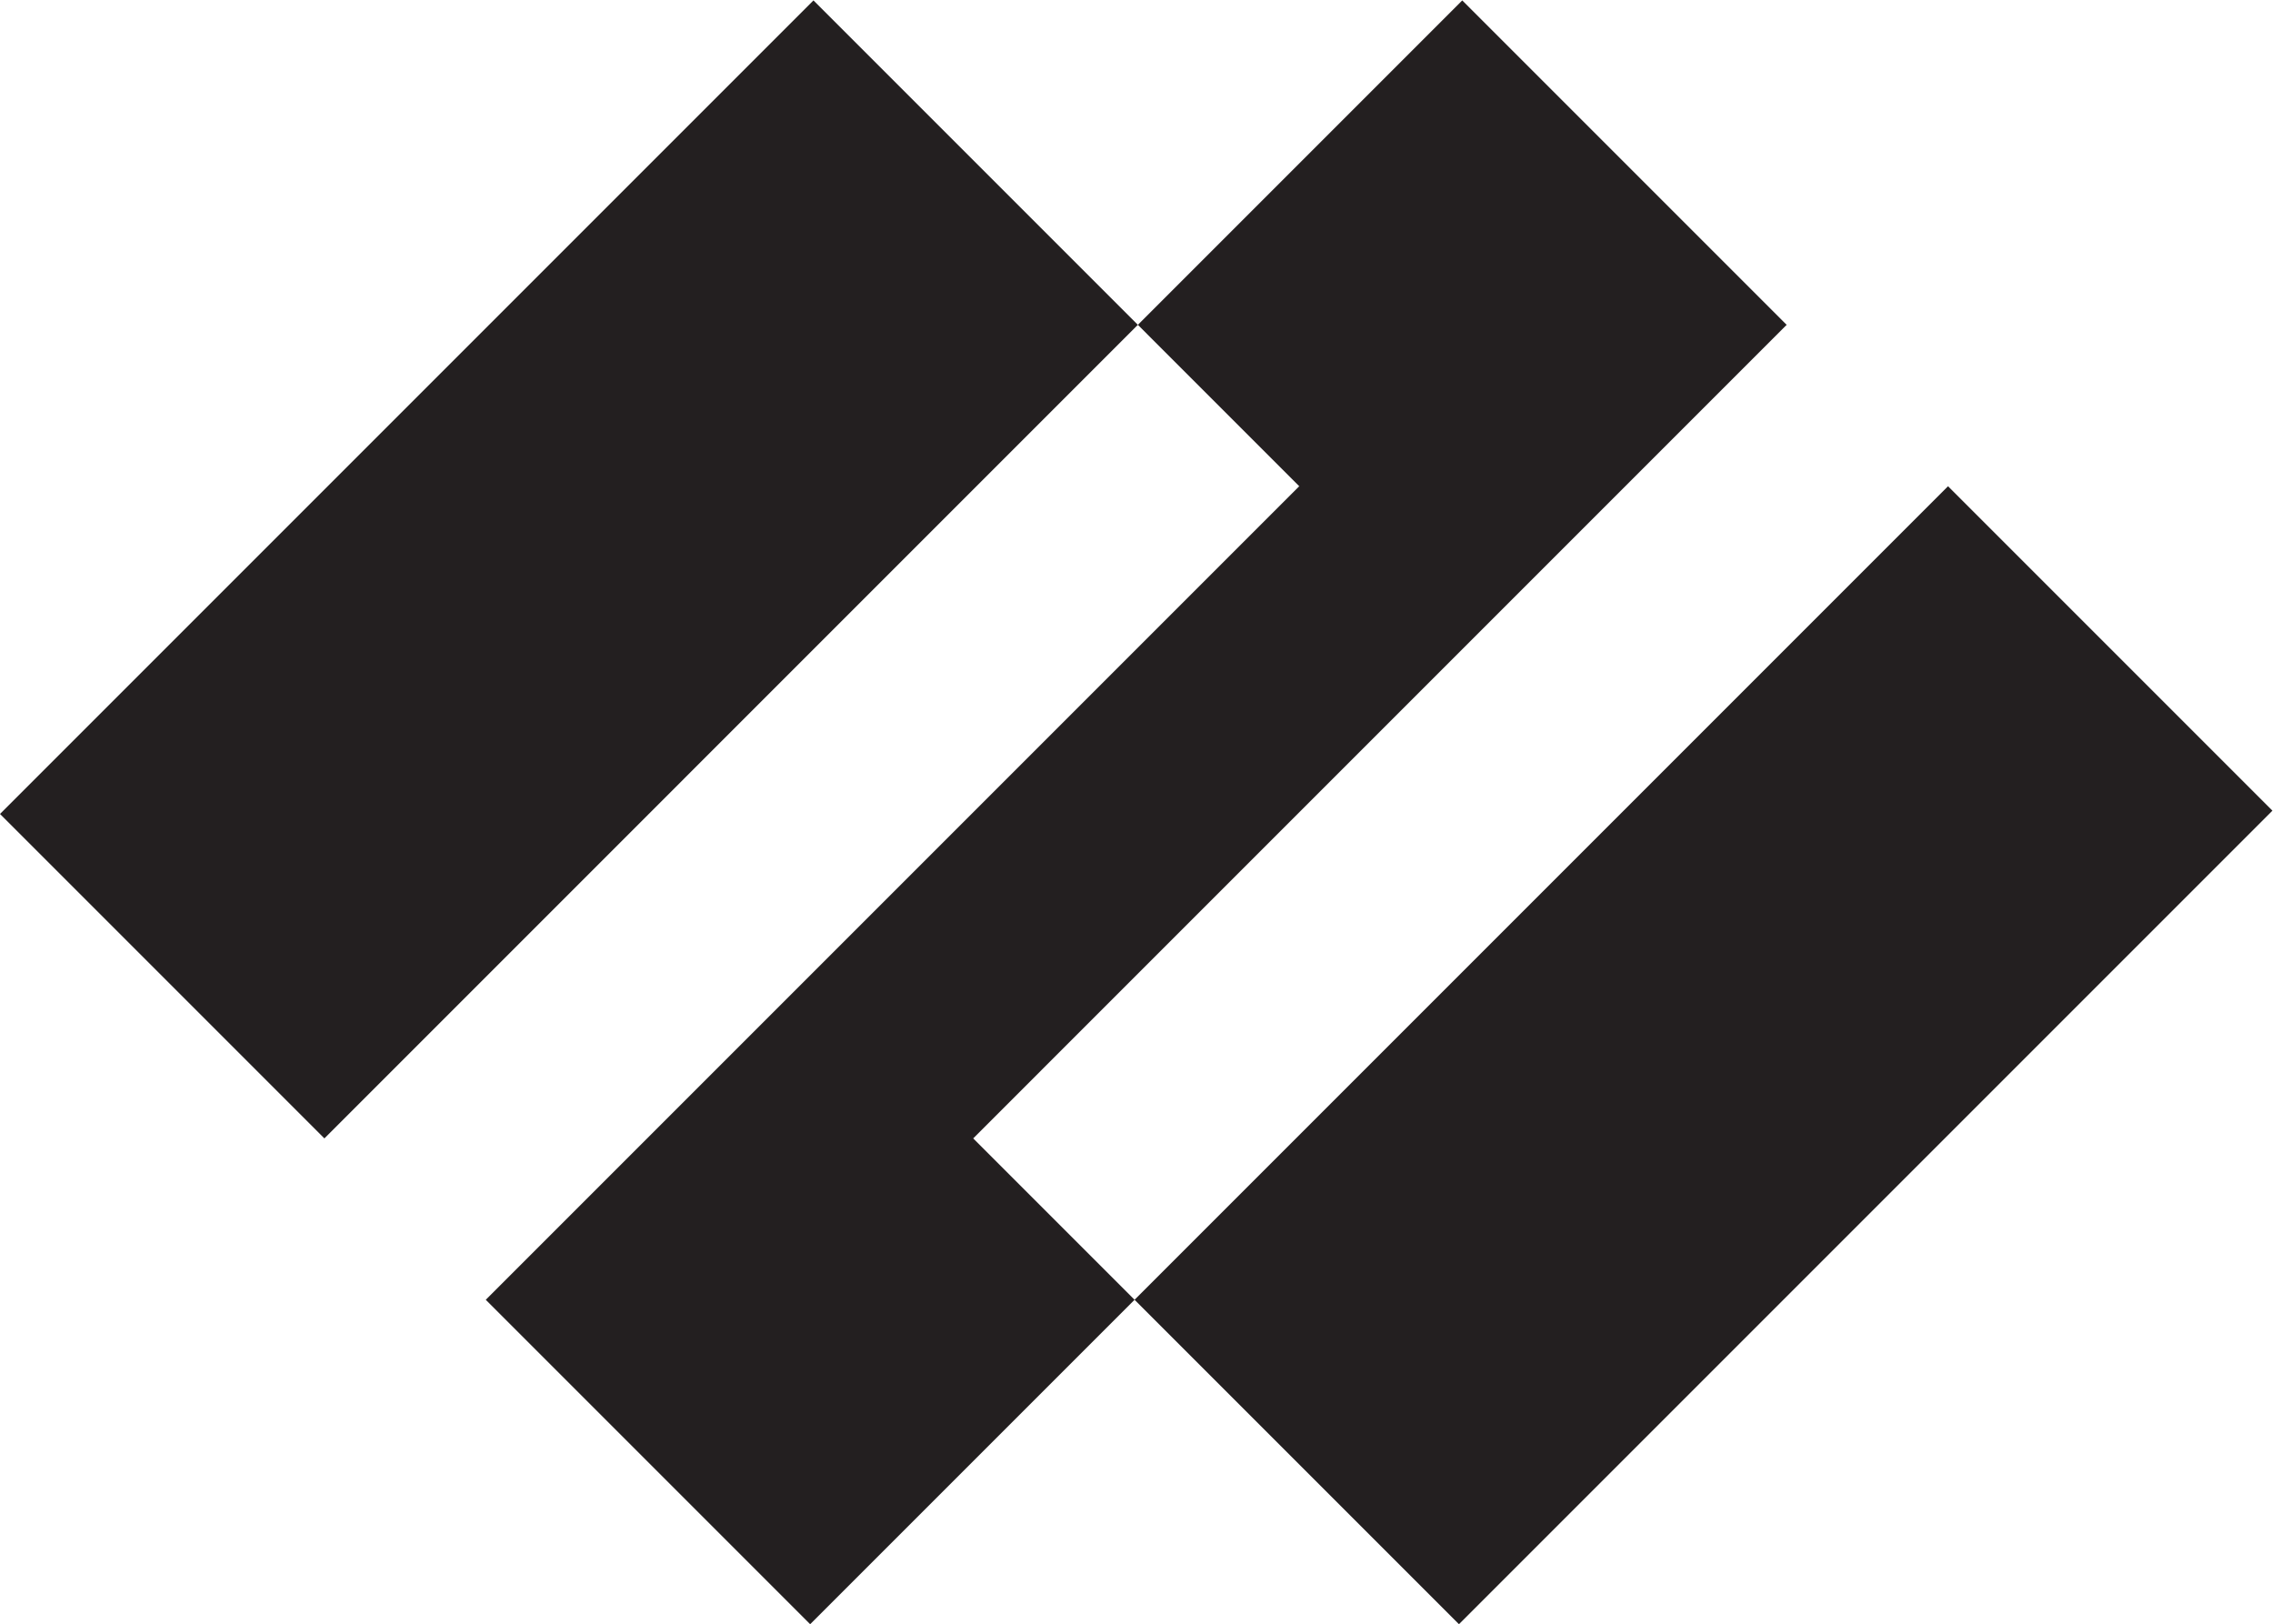
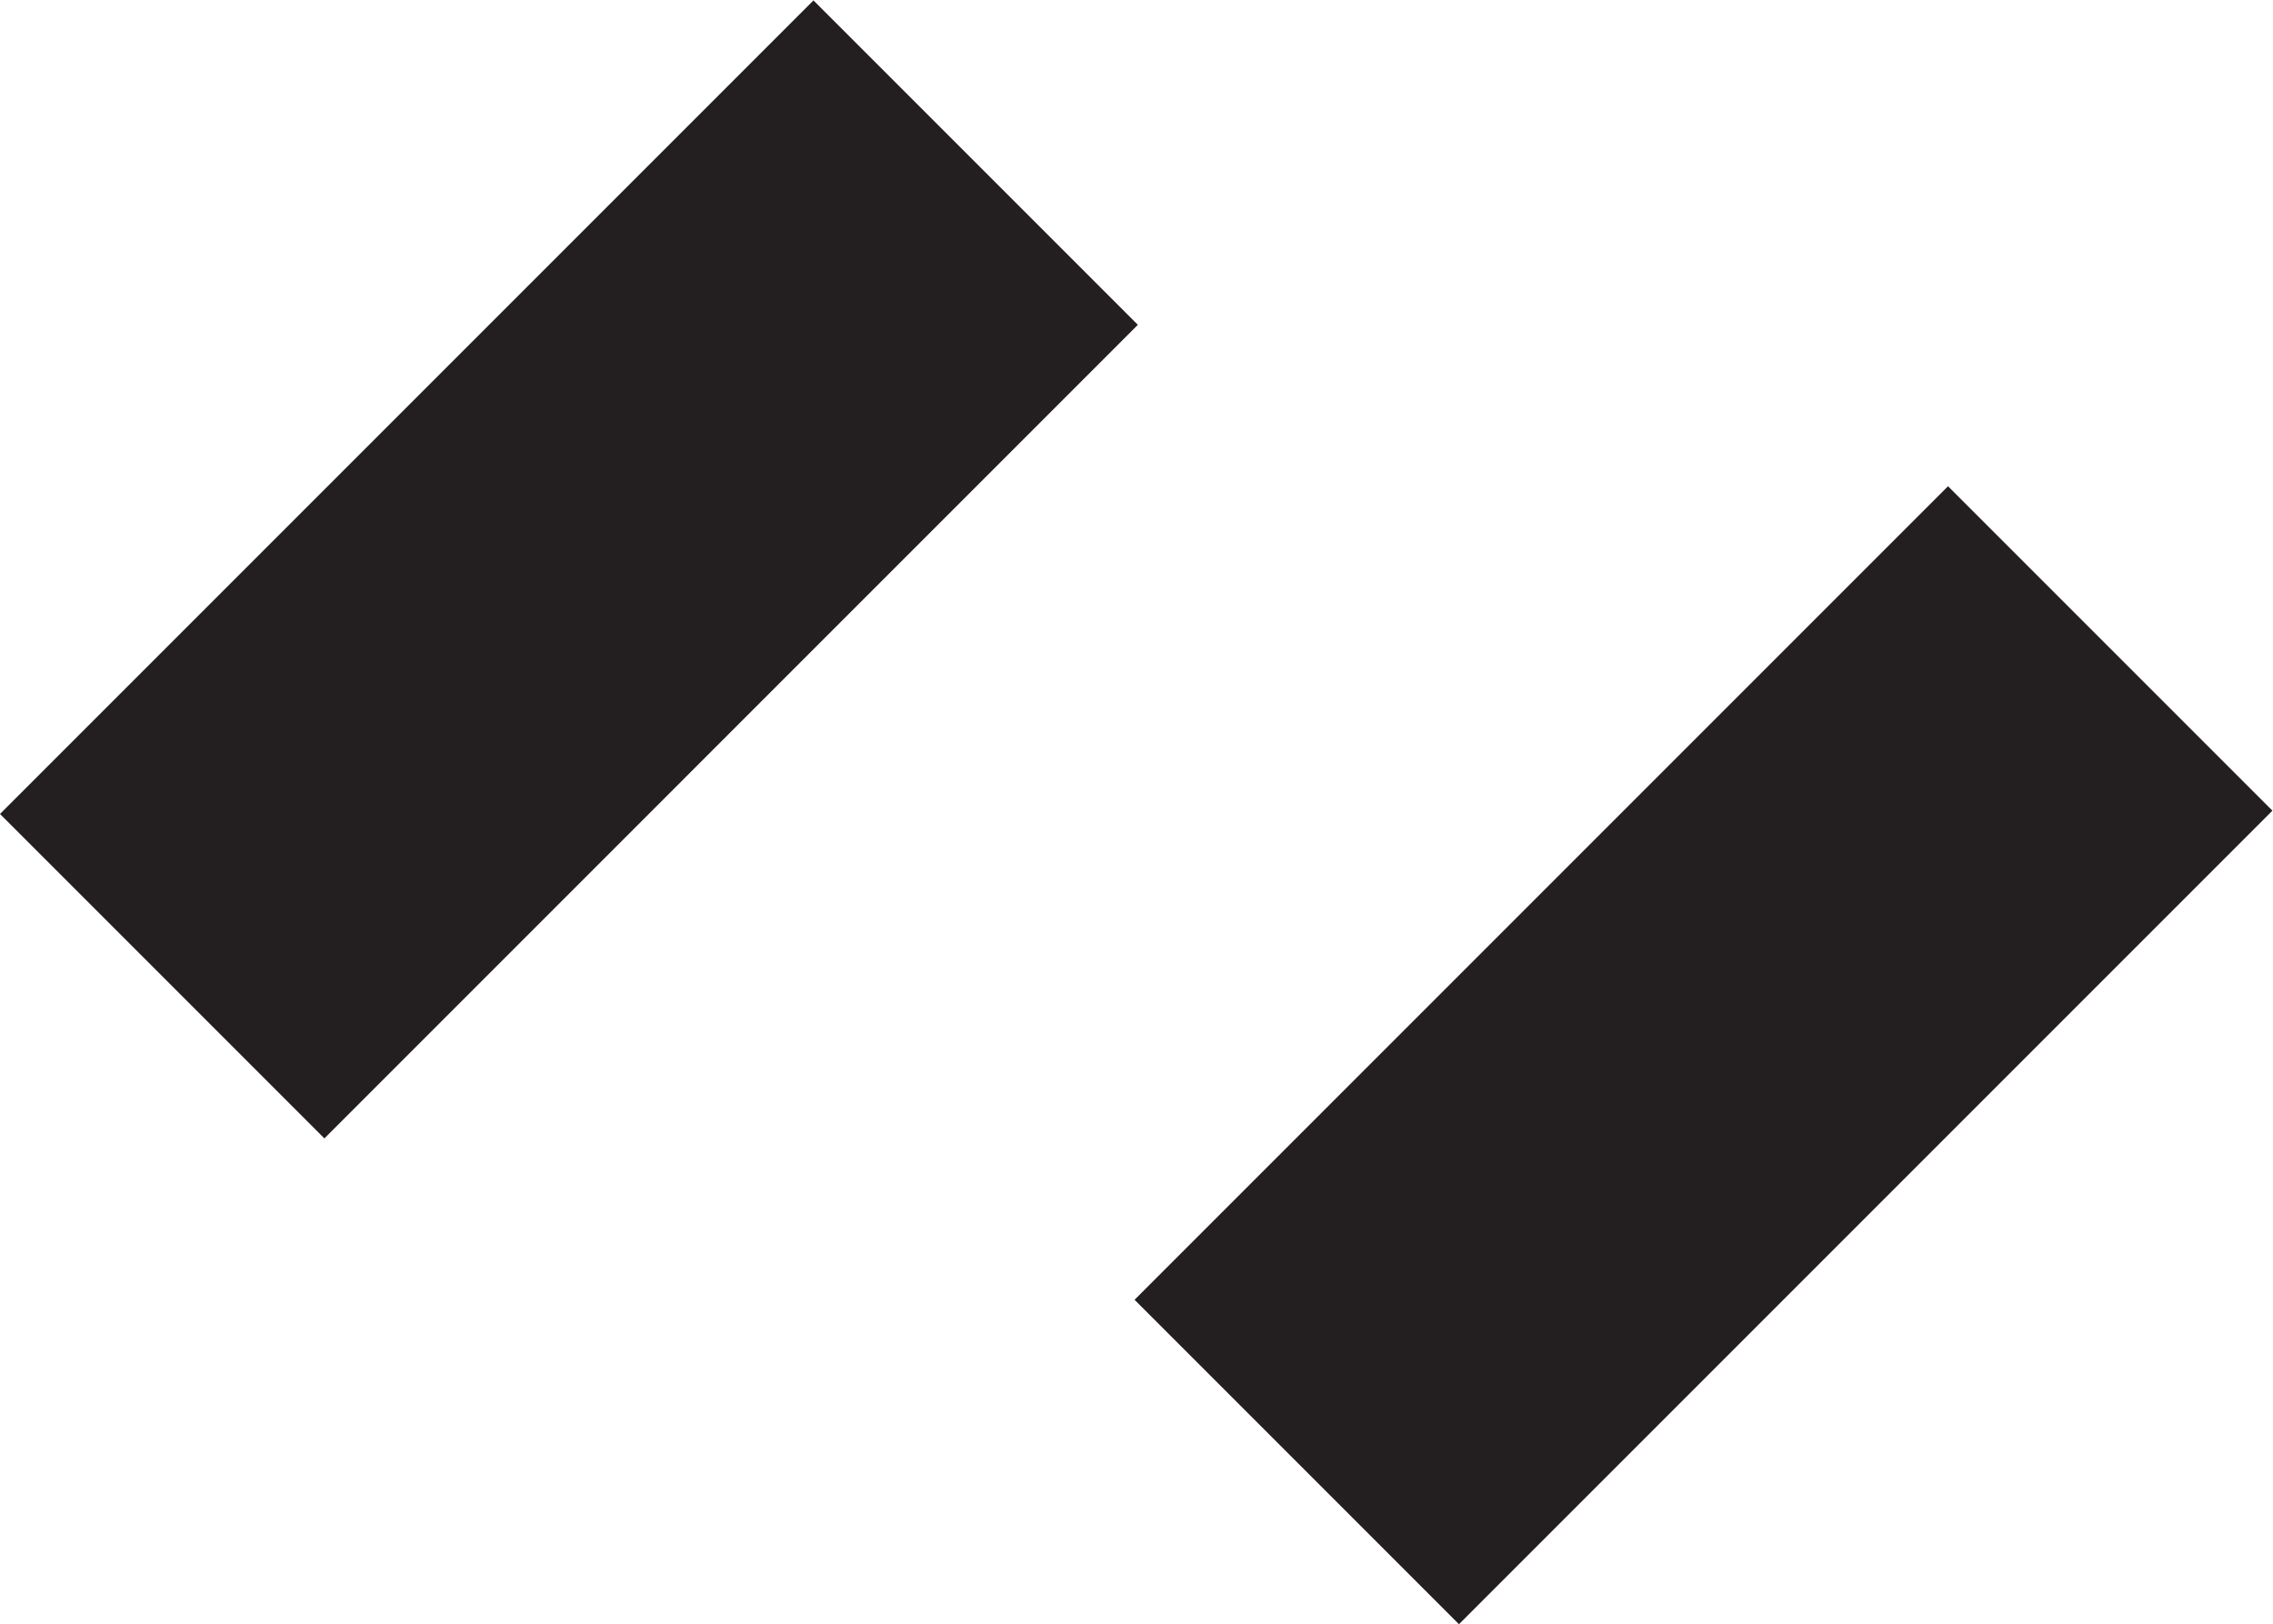
<svg xmlns="http://www.w3.org/2000/svg" viewBox="0 0 418.181 298.787" height="298.787" width="418.181" xml:space="preserve" id="svg2" version="1.1">
  <defs id="defs6" />
  <g transform="matrix(1.333,0,0,-1.333,0,298.787)" id="g10">
    <g transform="translate(201.818,224.09)" id="g12">
-       <path id="path14" style="fill:#231f20;fill-opacity:1;fill-rule:nonzero;stroke:none" d="M 0,0 -44.772,-44.772 -22.5,-67.046 -134.772,-179.318 -90,-224.09 l 44.773,44.772 -22.273,22.272 112.273,112.274 z" />
-     </g>
+       </g>
    <g transform="translate(112.272,224.09)" id="g16">
      <path id="path18" style="fill:#231f20;fill-opacity:1;fill-rule:nonzero;stroke:none" d="M 0,0 -112.272,-112.272 -67.5,-157.046 44.772,-44.772 Z" />
    </g>
    <g transform="translate(156.591,44.772)" id="g20">
      <path id="path22" style="fill:#231f20;fill-opacity:1;fill-rule:nonzero;stroke:none" d="M 0,0 44.772,-44.772 157.045,67.5 112.272,112.273 Z" />
    </g>
  </g>
</svg>